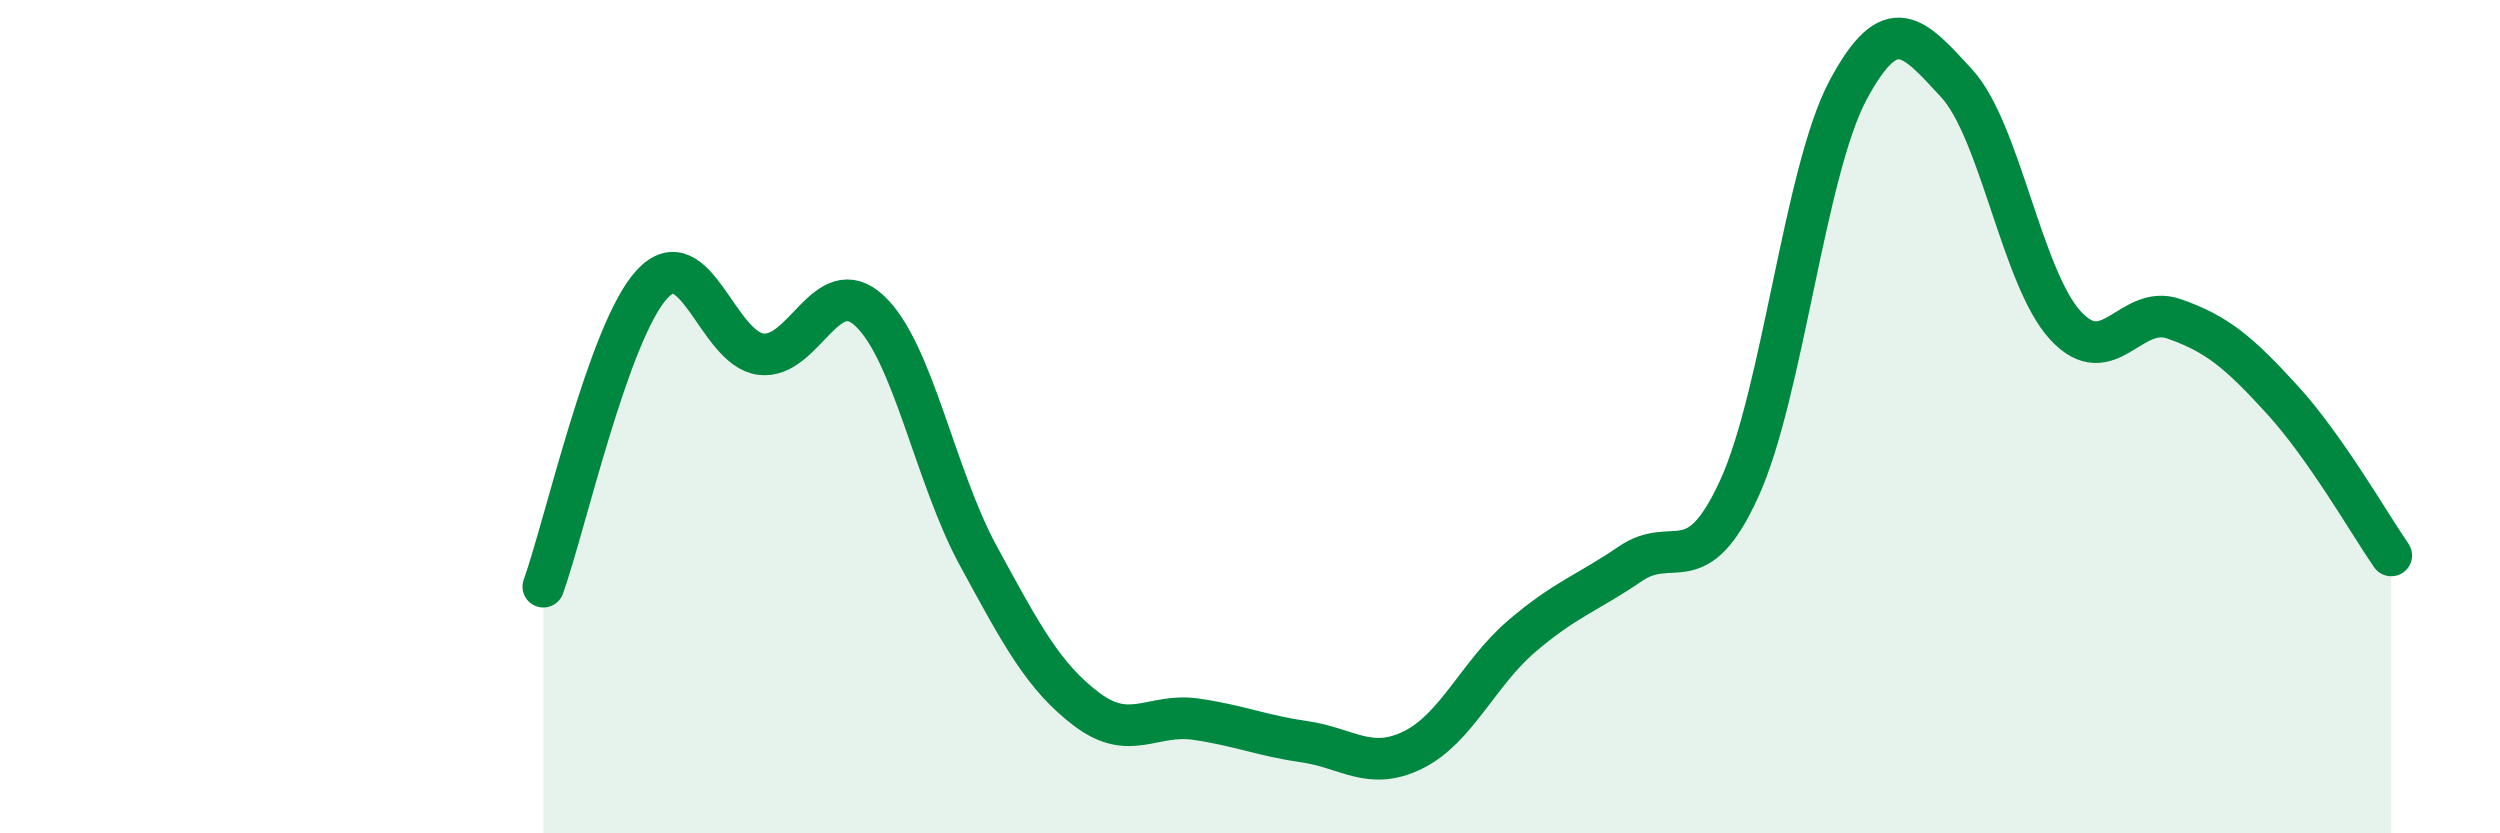
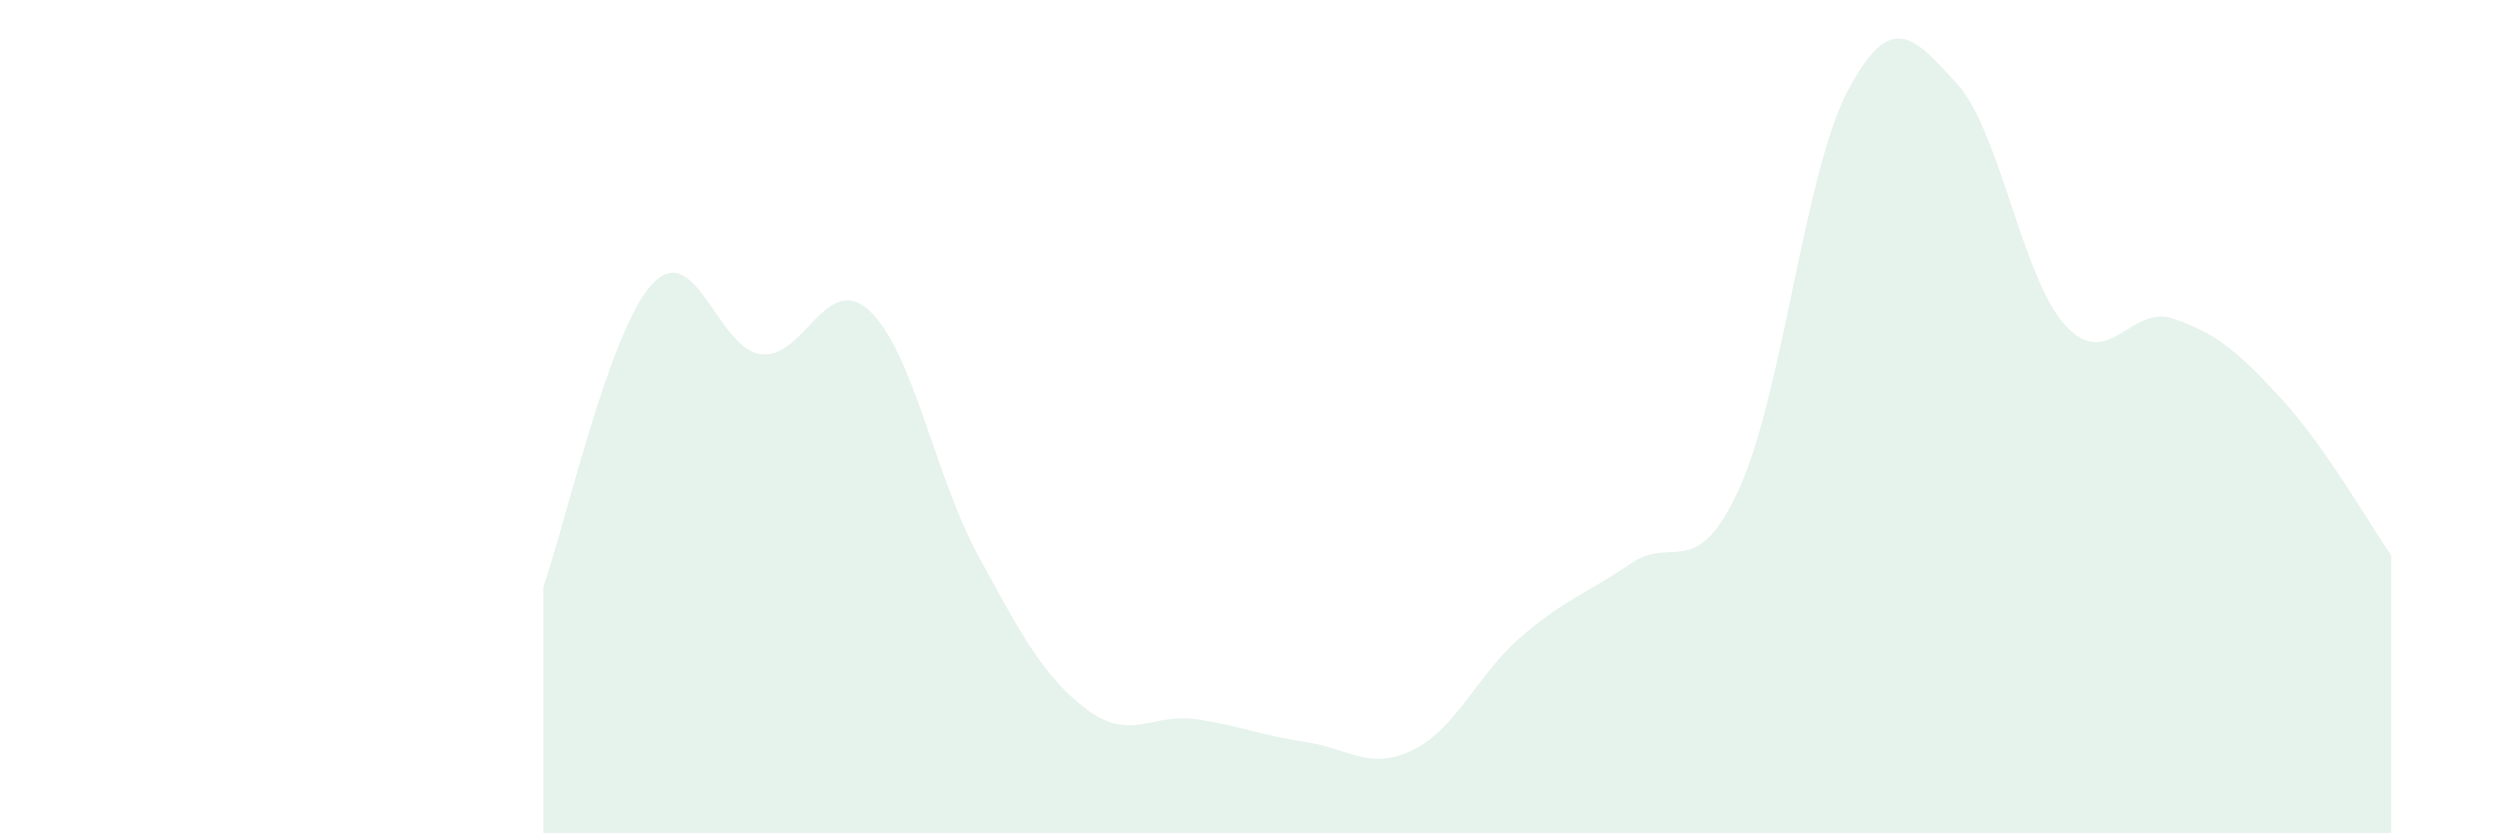
<svg xmlns="http://www.w3.org/2000/svg" width="60" height="20" viewBox="0 0 60 20">
  <path d="M 13.04,14.08 C 13.56,12.63 14.61,7.94 15.65,6.82 C 16.69,5.7 17.22,8.37 18.26,8.5 C 19.3,8.63 19.83,6.49 20.87,7.46 C 21.91,8.43 22.44,11.43 23.48,13.34 C 24.52,15.25 25.05,16.25 26.09,17.03 C 27.13,17.81 27.66,17.11 28.7,17.26 C 29.74,17.41 30.26,17.65 31.3,17.8 C 32.34,17.95 32.87,18.51 33.91,18 C 34.95,17.49 35.48,16.16 36.52,15.27 C 37.56,14.38 38.09,14.24 39.13,13.53 C 40.17,12.82 40.7,14 41.74,11.73 C 42.78,9.46 43.31,4.12 44.35,2.17 C 45.39,0.22 45.92,0.87 46.96,2 C 48,3.13 48.53,6.68 49.57,7.81 C 50.61,8.94 51.13,7.29 52.17,7.65 C 53.21,8.01 53.74,8.46 54.78,9.6 C 55.82,10.74 56.87,12.58 57.39,13.33L57.39 20L13.04 20Z" fill="#008740" opacity="0.1" stroke-linecap="round" stroke-linejoin="round" />
-   <path d="M 13.04,14.08 C 13.56,12.63 14.61,7.94 15.65,6.82 C 16.69,5.7 17.22,8.37 18.26,8.5 C 19.3,8.63 19.83,6.49 20.87,7.46 C 21.91,8.43 22.44,11.43 23.48,13.34 C 24.52,15.25 25.05,16.25 26.09,17.03 C 27.13,17.81 27.66,17.11 28.7,17.26 C 29.74,17.41 30.26,17.65 31.3,17.8 C 32.34,17.95 32.87,18.51 33.91,18 C 34.95,17.49 35.48,16.16 36.52,15.27 C 37.56,14.38 38.09,14.24 39.13,13.53 C 40.17,12.82 40.7,14 41.74,11.73 C 42.78,9.46 43.31,4.12 44.35,2.17 C 45.39,0.22 45.92,0.87 46.96,2 C 48,3.13 48.53,6.68 49.57,7.81 C 50.61,8.94 51.13,7.29 52.17,7.65 C 53.21,8.01 53.74,8.46 54.78,9.6 C 55.82,10.74 56.87,12.58 57.39,13.33" stroke="#008740" stroke-width="1" fill="none" stroke-linecap="round" stroke-linejoin="round" />
</svg>